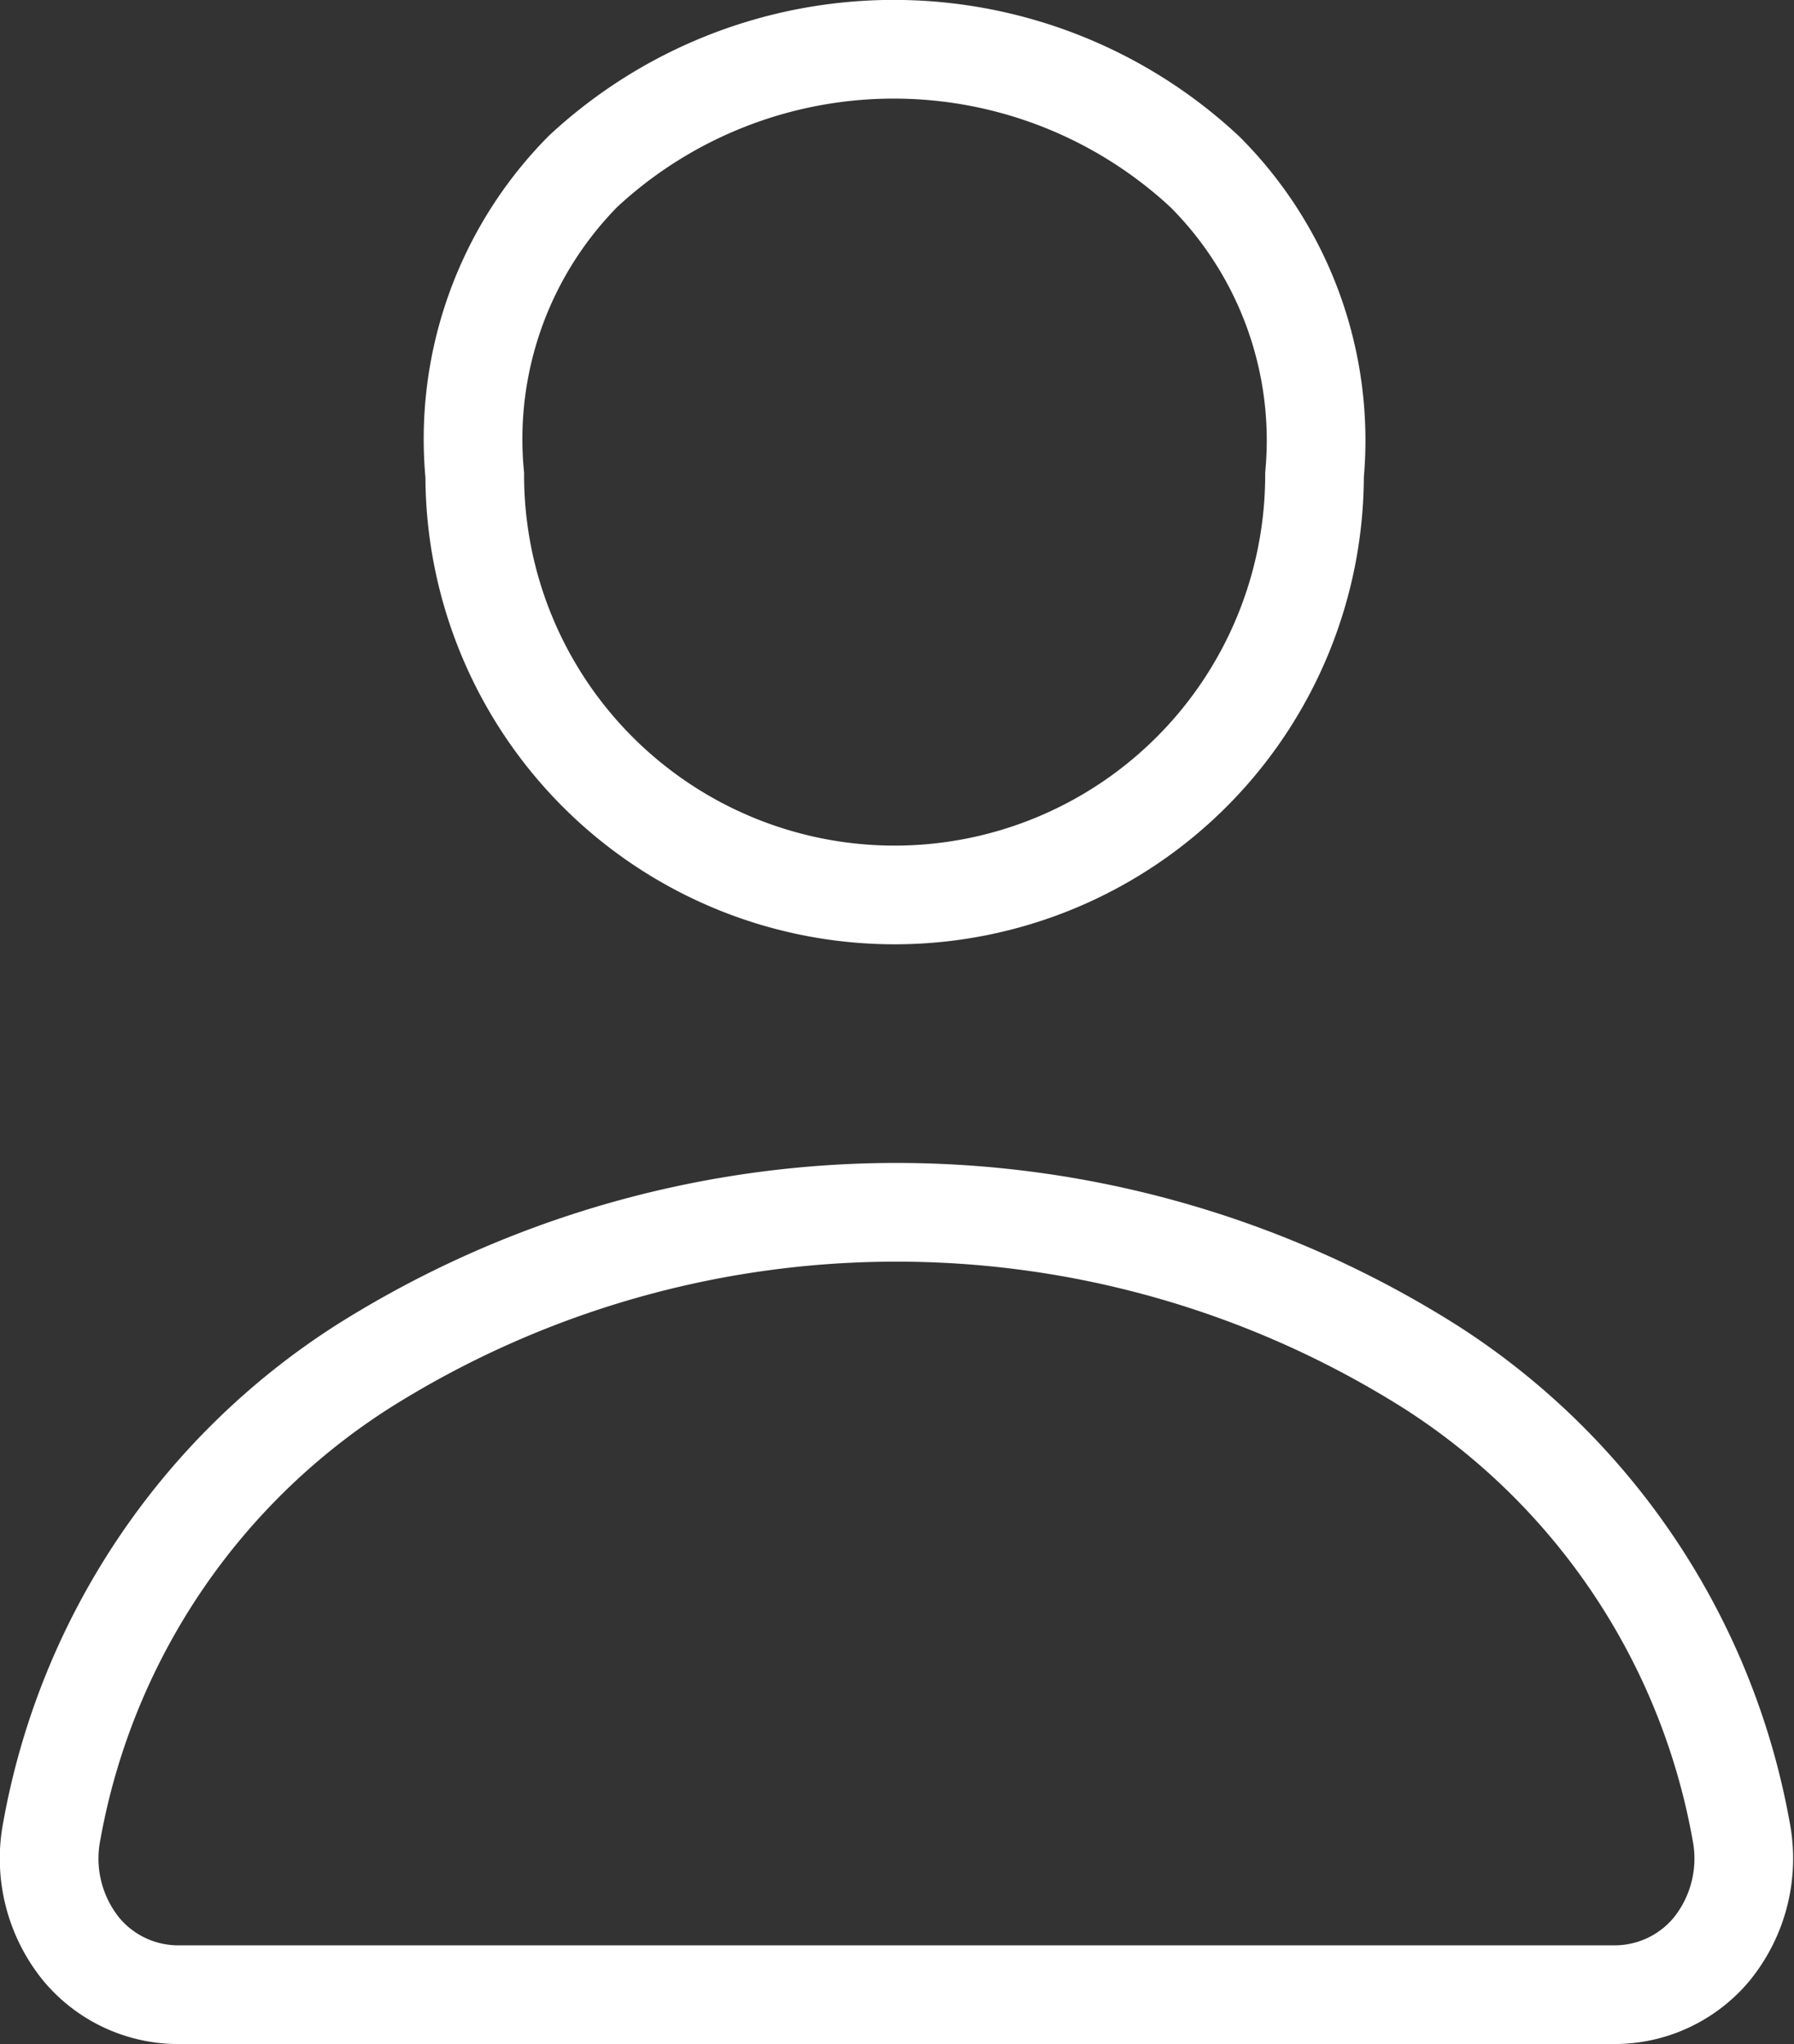
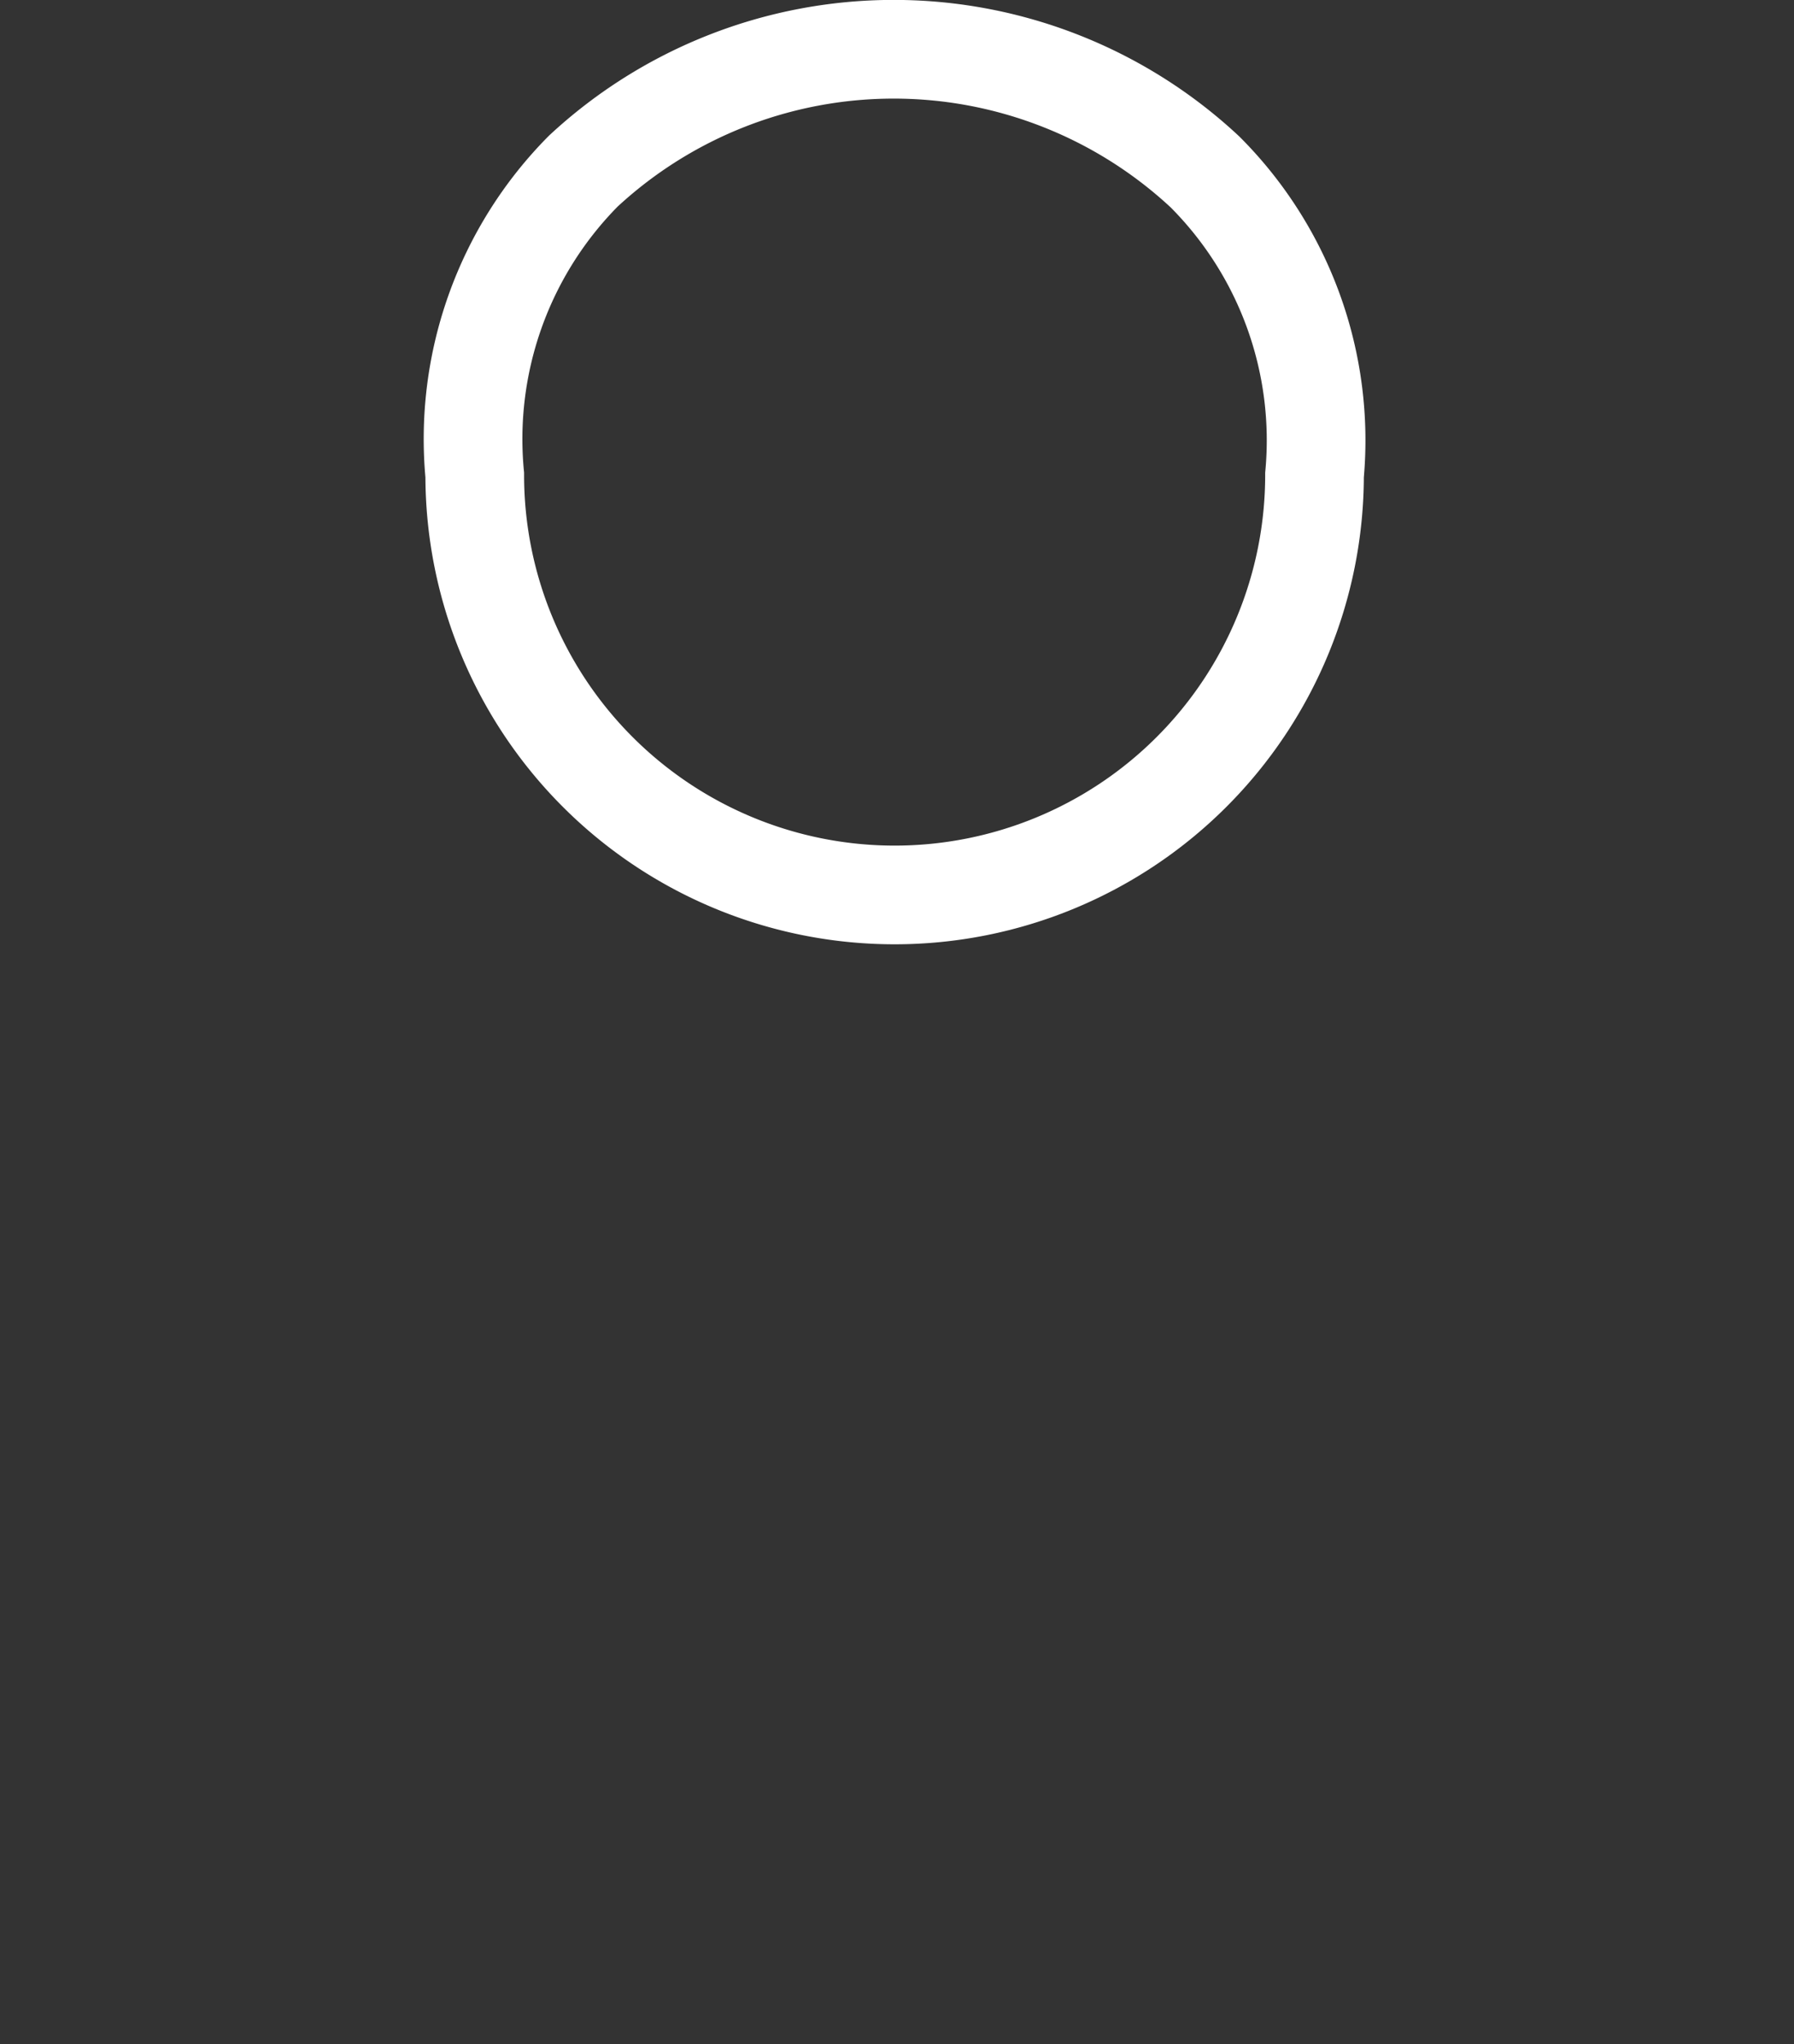
<svg xmlns="http://www.w3.org/2000/svg" width="18.18" height="20.712" viewBox="0 0 18.18 20.712">
  <rect x="0" y="0" width="18.18" height="20.712" fill="#333333" stroke="none" />
  <g id="Group_92" data-name="Group 92" transform="translate(-1020.496 -22.75)">
    <path id="Path_87" data-name="Path 87" d="M159.413,33.242a4.624,4.624,0,0,0-6.3-.008,3.857,3.857,0,0,0-1.1,3.079,4.255,4.255,0,0,0,8.51,0A3.847,3.847,0,0,0,159.413,33.242Z" transform="translate(873.294 -8.75)" fill="none" stroke="#fff" stroke-width="1" />
-     <path id="Path_88" data-name="Path 88" d="M63.845,295.925H49.315a1.279,1.279,0,0,1-1-.459,1.458,1.458,0,0,1-.3-1.2,7.067,7.067,0,0,1,3.144-4.7,10.133,10.133,0,0,1,10.831,0,7.065,7.065,0,0,1,3.144,4.7,1.458,1.458,0,0,1-.3,1.2A1.28,1.28,0,0,1,63.845,295.925Z" transform="translate(973.006 -252.964)" fill="none" stroke="#fff" stroke-width="1" />
  </g>
</svg>